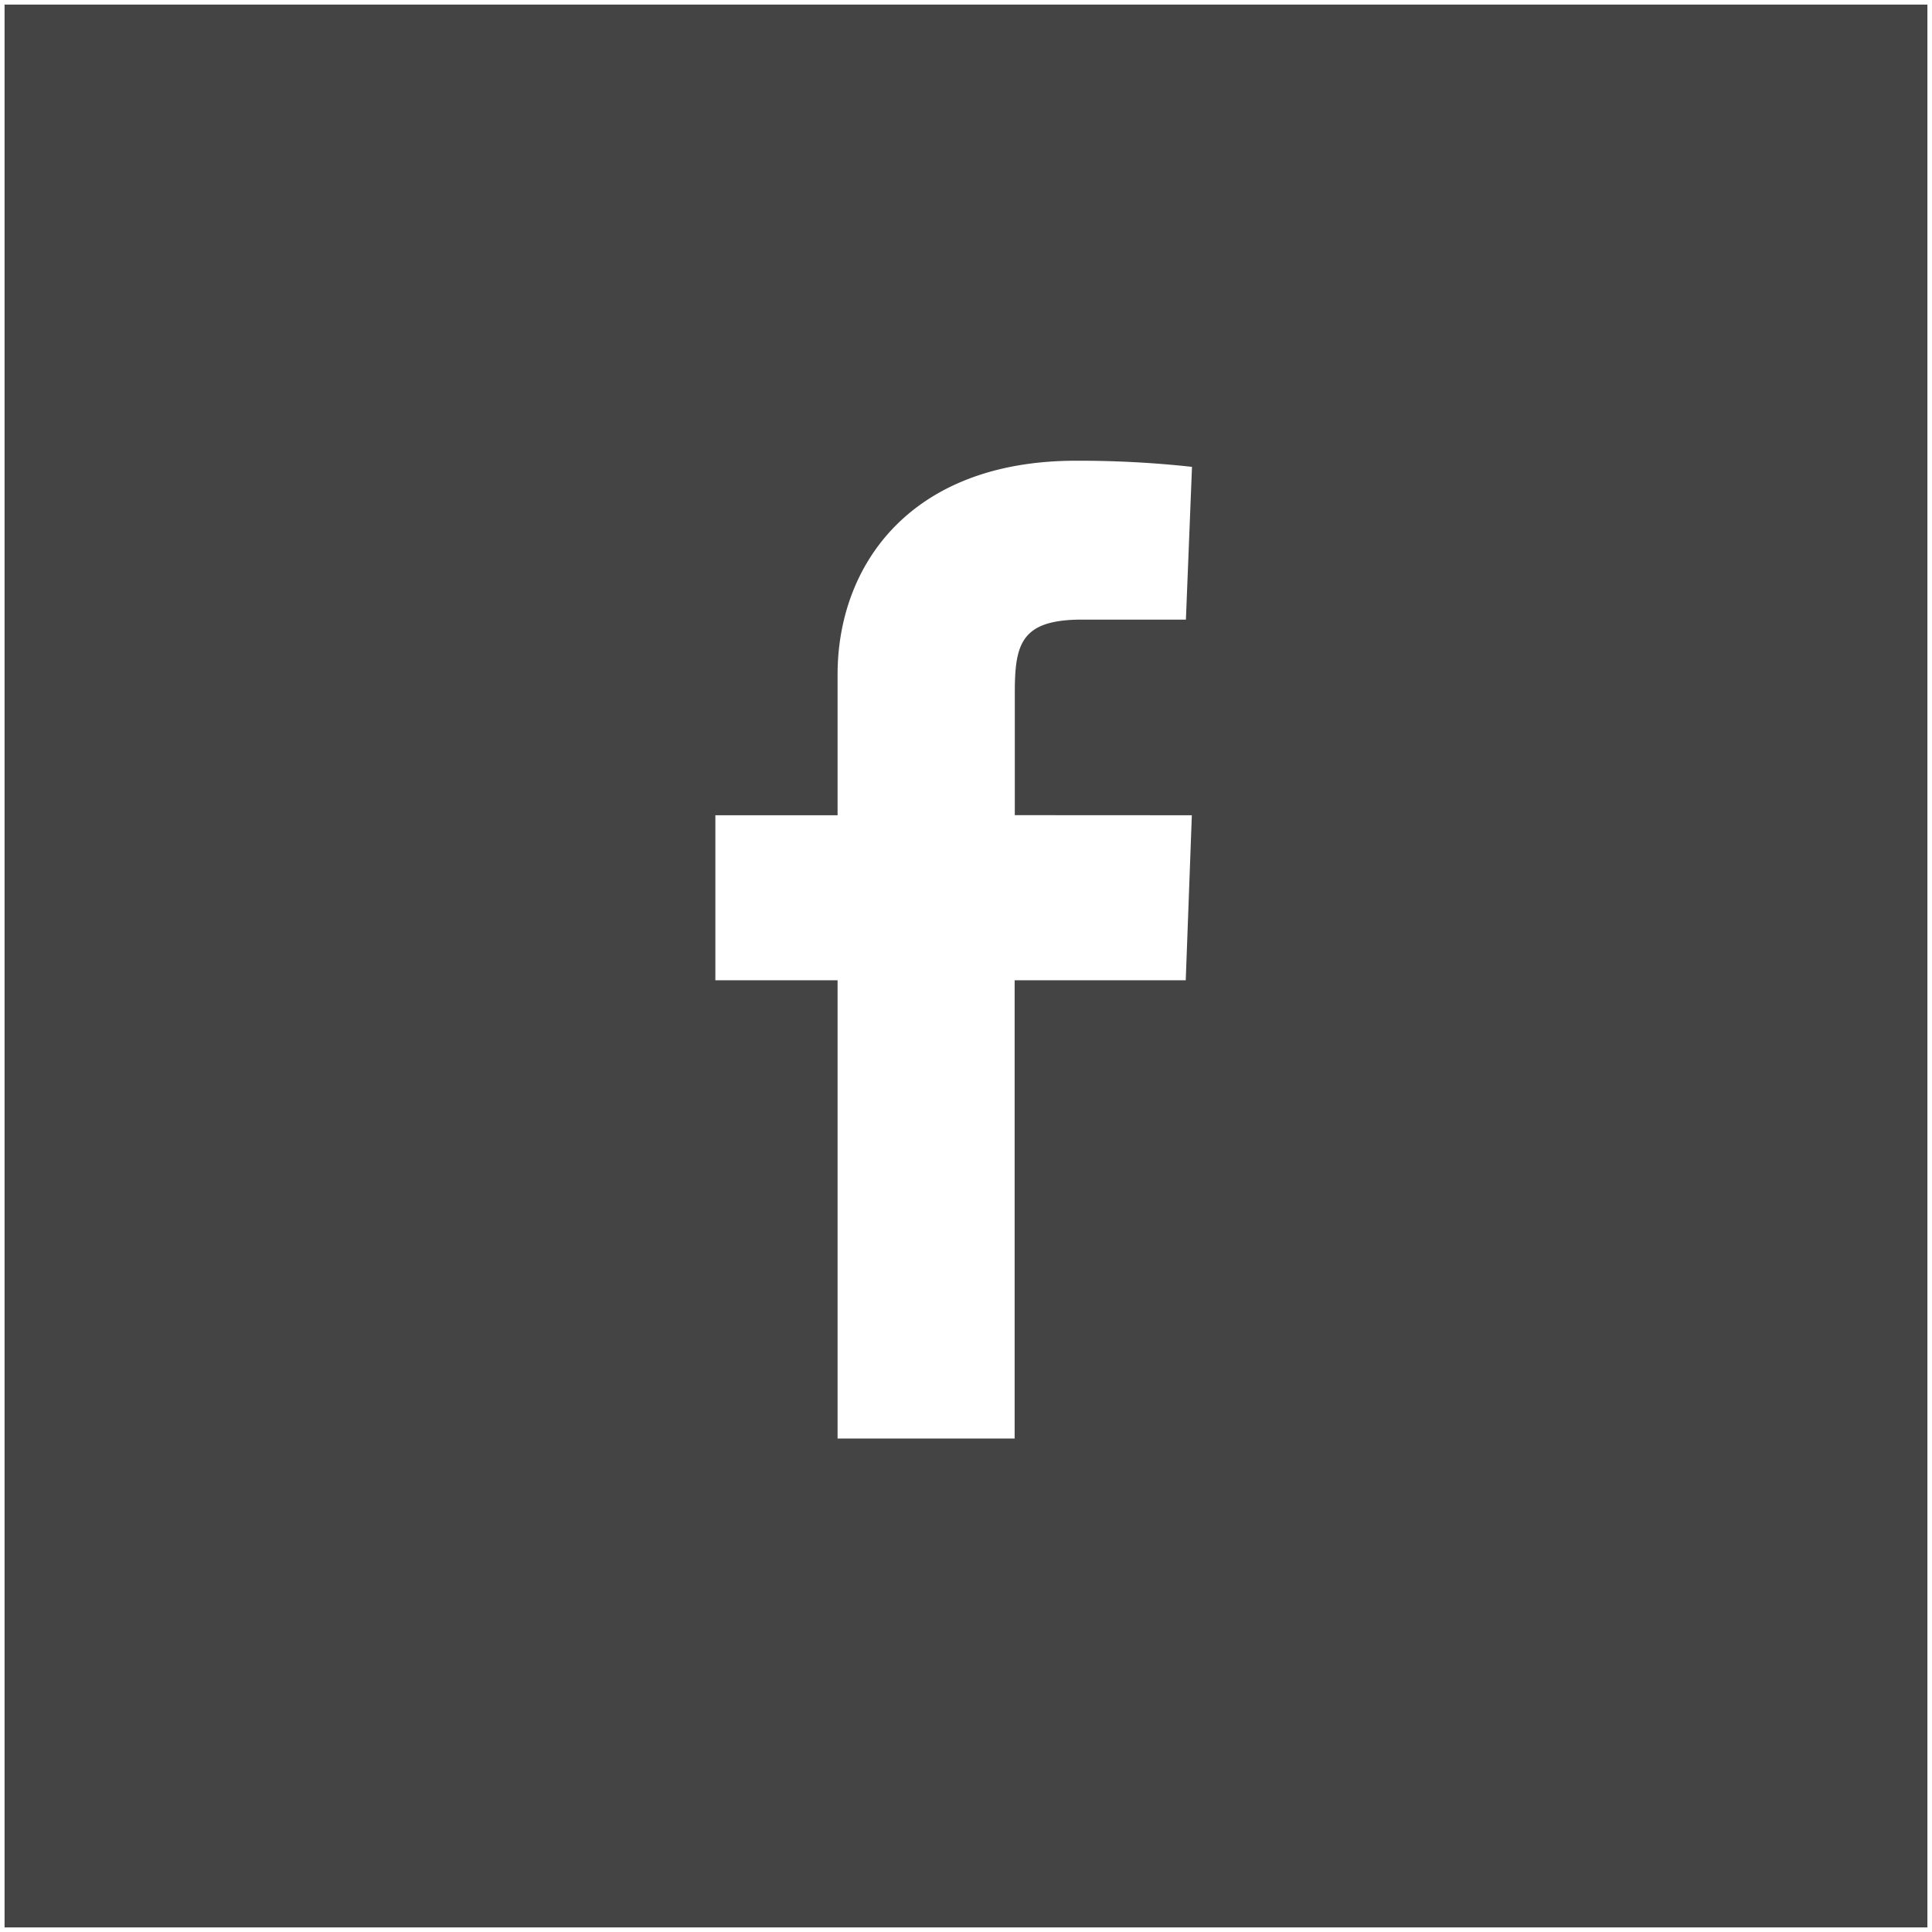
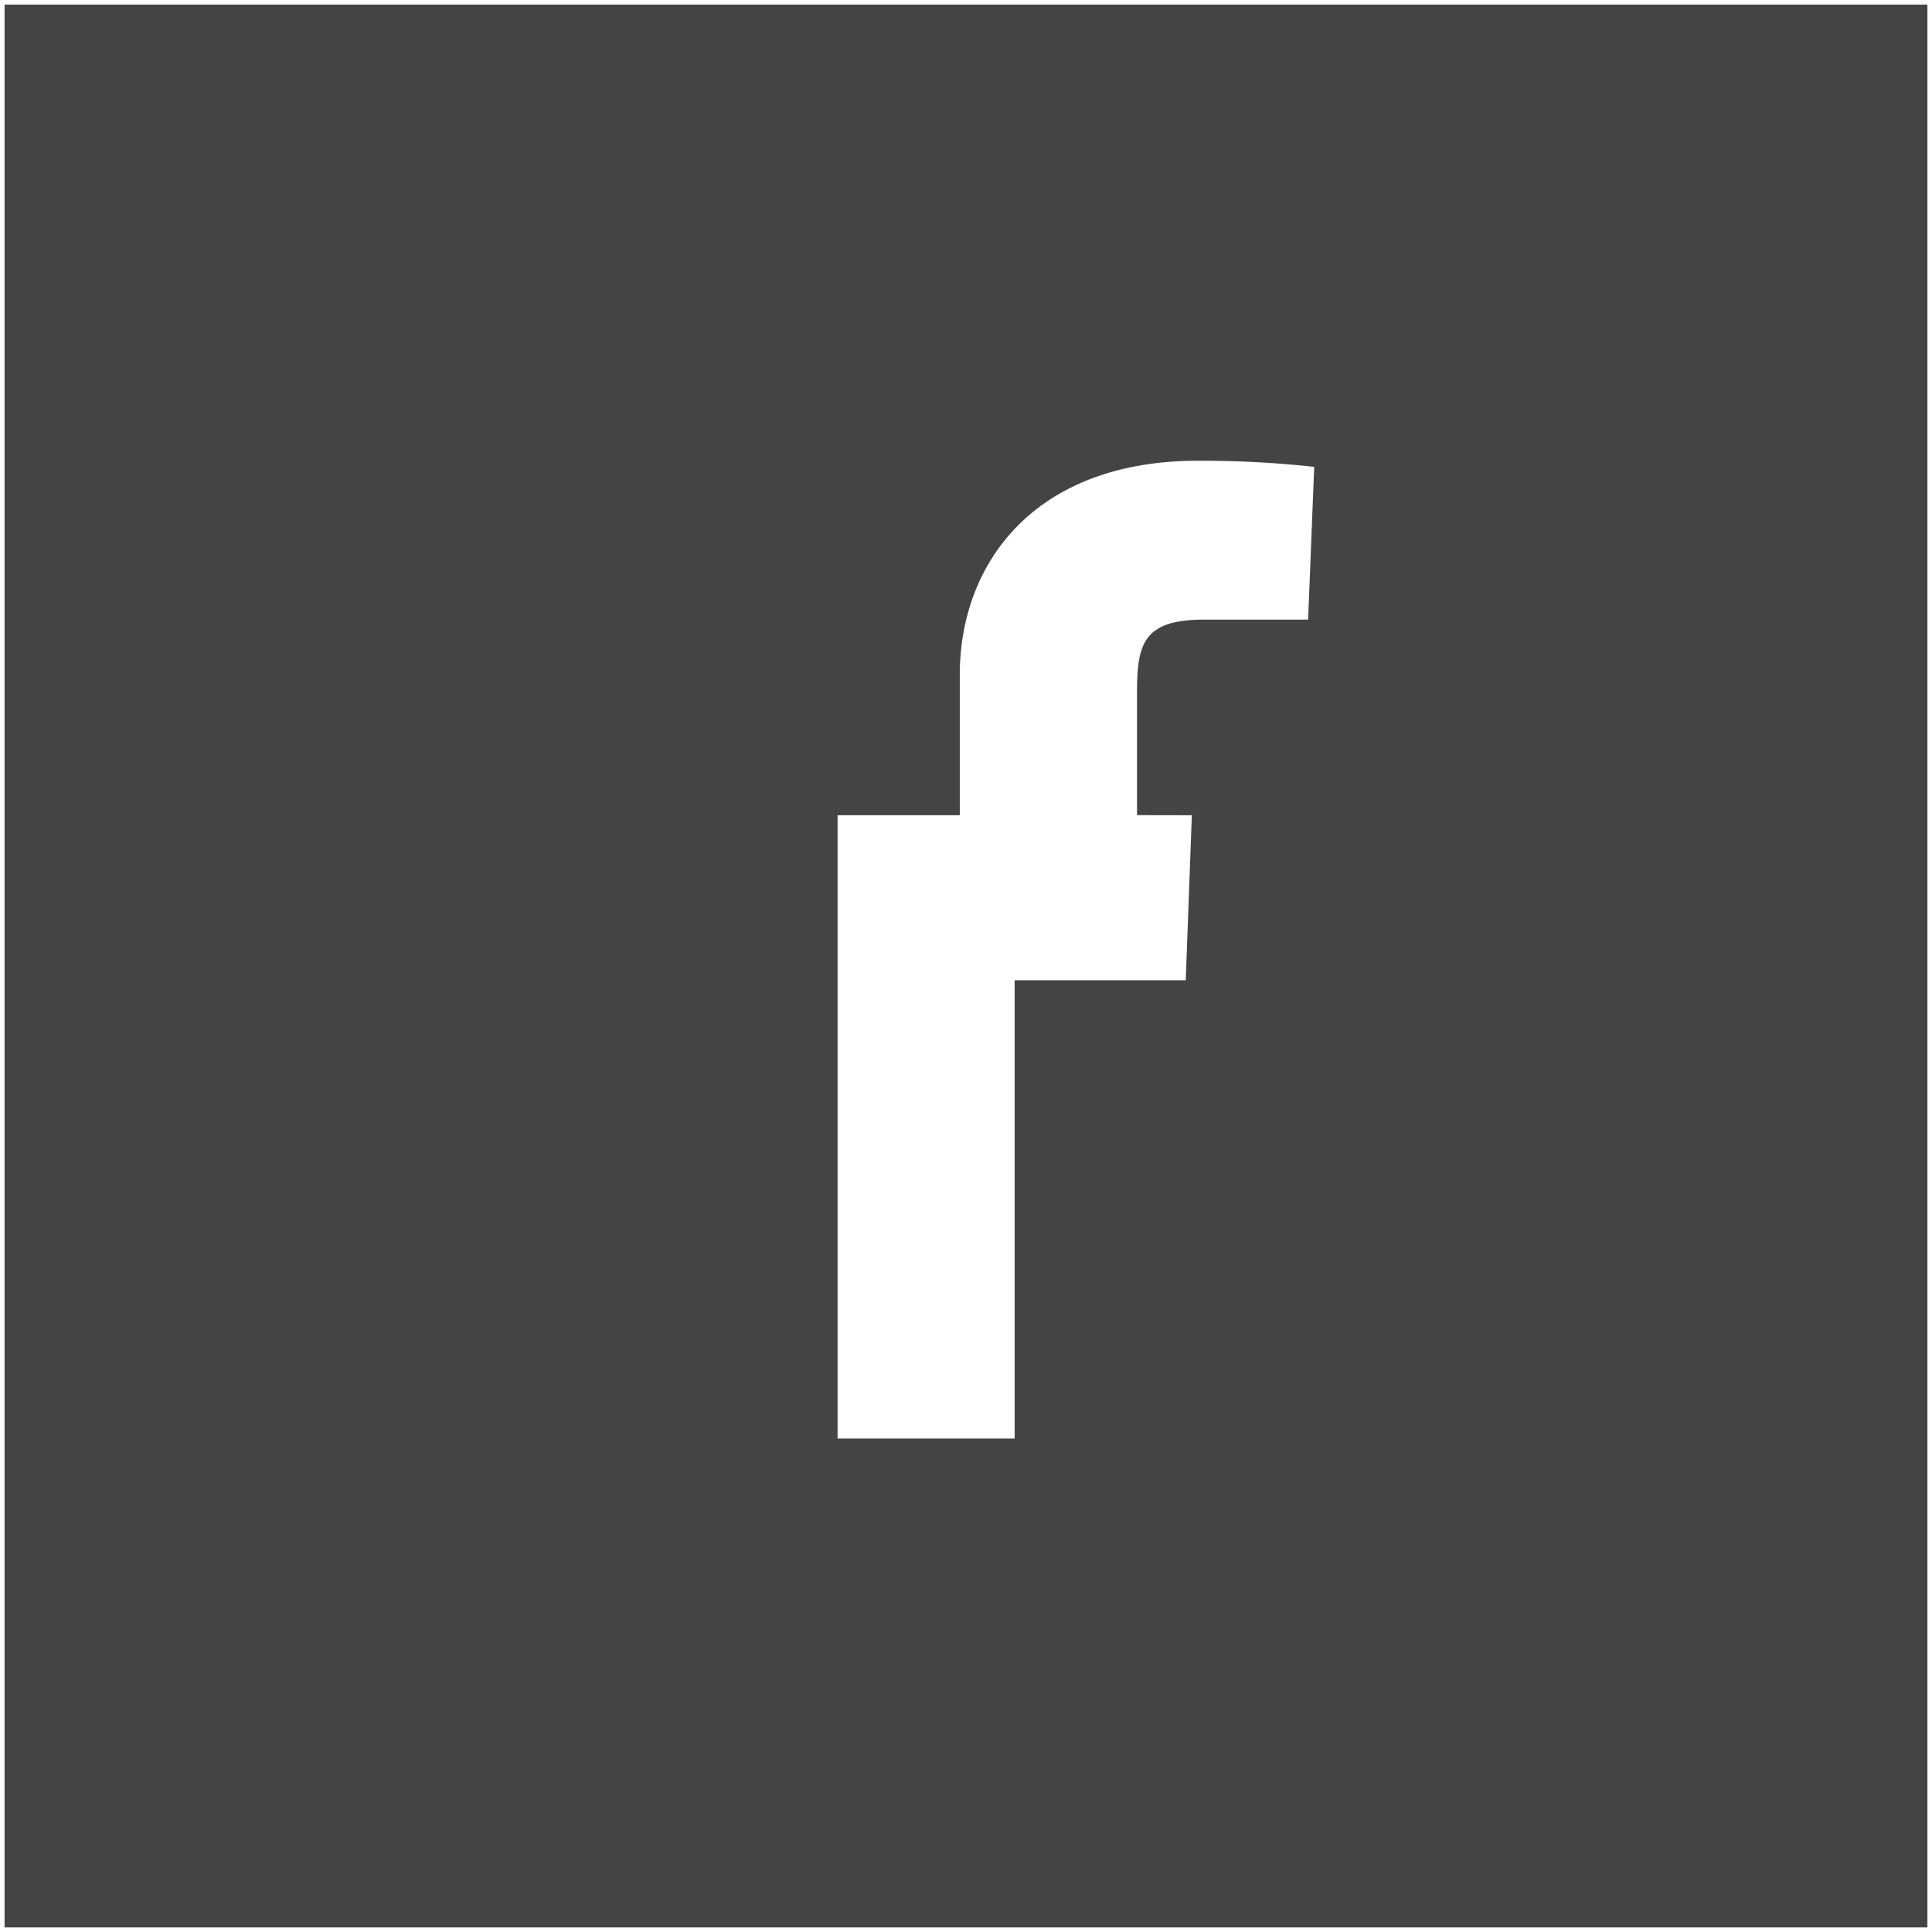
<svg xmlns="http://www.w3.org/2000/svg" viewBox="0 0 59.281 59.281">
-   <path d="m.14.14v59h59v-59zm36.43 24.875-.187 5.063h-5.25v14.062h-5.433v-14.062h-3.75v-5.063h3.75v-4.315c0-3.375 2.25-6.563 7.313-6.563a31.738 31.738 0 0 1 3.562.188l-.187 4.687h-3.188c-1.875 0-2.062.75-2.062 2.25v3.75z" fill="#444" />
+   <path d="m.14.14v59h59v-59zm36.43 24.875-.187 5.063h-5.25v14.062h-5.433v-14.062v-5.063h3.75v-4.315c0-3.375 2.25-6.563 7.313-6.563a31.738 31.738 0 0 1 3.562.188l-.187 4.687h-3.188c-1.875 0-2.062.75-2.062 2.25v3.75z" fill="#444" />
</svg>